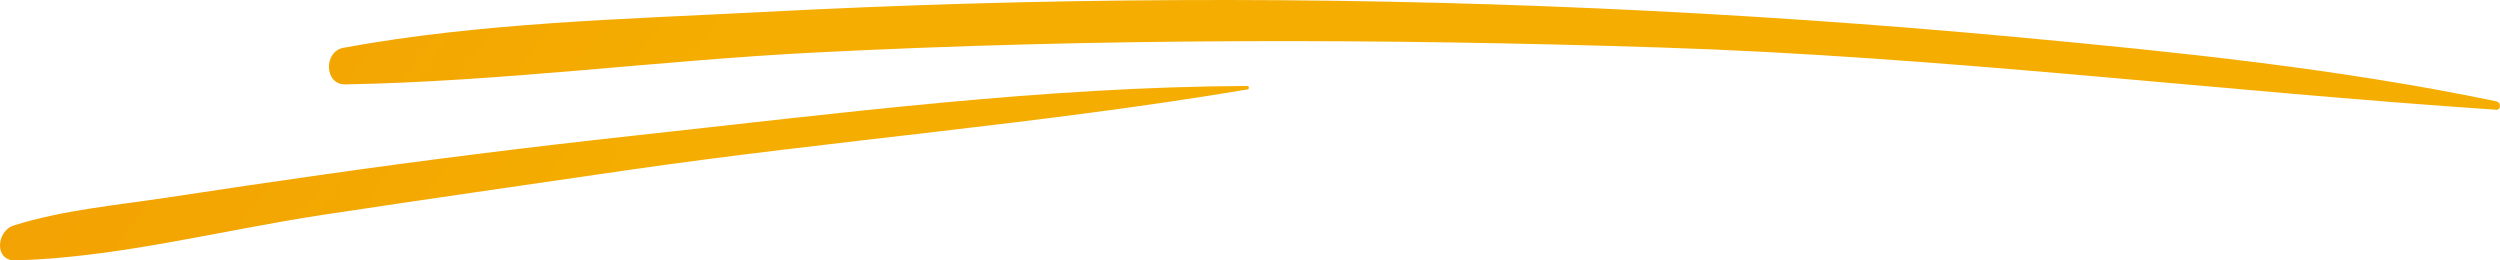
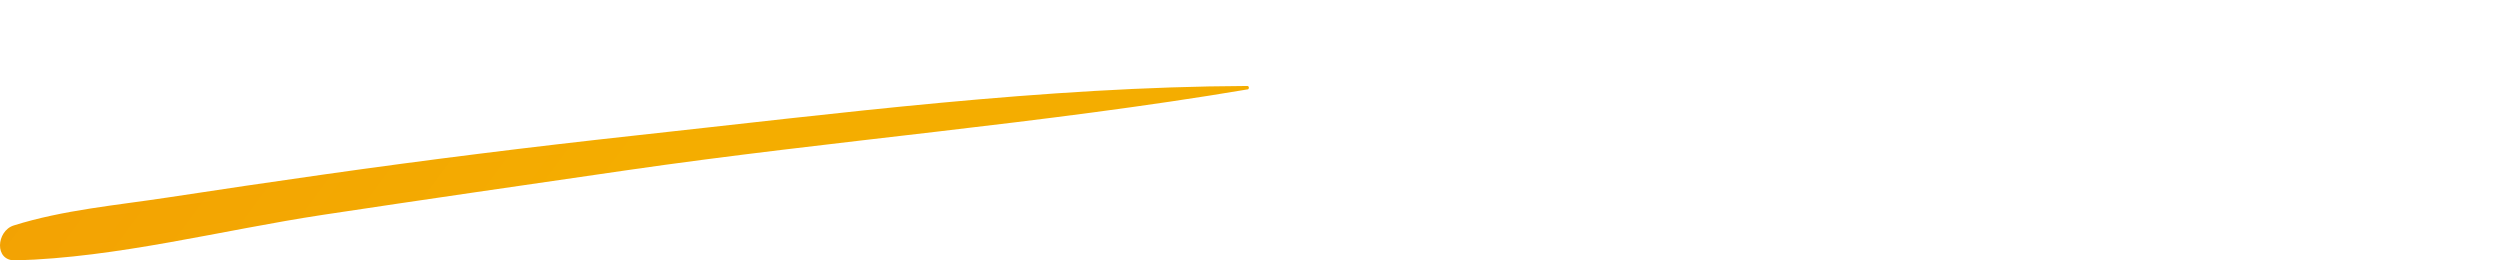
<svg xmlns="http://www.w3.org/2000/svg" width="288" height="30" viewBox="0 0 288 30" fill="none">
-   <path d="M287.49 12.637C255.441 10.477 223.604 6.51 191.459 5.475C158.865 4.421 126.306 4.393 93.737 6.059C75.764 6.98 57.755 9.397 39.782 9.723C37.346 9.77 37.258 5.928 39.568 5.504C55.376 2.599 71.907 2.217 87.944 1.379C103.76 0.555 119.597 0.089 135.441 0.013C167.835 -0.152 200.224 1.294 232.484 4.289C250.866 5.996 269.48 7.902 287.57 11.673C288.17 11.803 288.143 12.7 287.484 12.656L287.49 12.637Z" fill="url(#paint0_linear_364_28791)" />
  <path d="M143.699 10.302C119.998 14.296 95.883 16.173 72.09 19.627C60.462 21.321 48.829 22.989 37.212 24.747C25.587 26.507 13.529 29.677 1.783 29.999C-0.714 30.067 -0.406 26.597 1.578 25.974C7.303 24.176 13.45 23.647 19.37 22.743C25.334 21.83 31.297 20.955 37.264 20.107C49.207 18.409 61.181 16.919 73.178 15.61C96.501 13.072 120.198 10 143.689 9.904C143.922 9.907 143.934 10.268 143.71 10.31L143.699 10.302Z" fill="url(#paint1_linear_364_28791)" />
  <defs>
    <linearGradient id="paint0_linear_364_28791" x1="0" y1="0" x2="79.109" y2="58.934" gradientUnits="userSpaceOnUse">
      <stop stop-color="#F29F04" />
      <stop offset="0.712" stop-color="#F4AD00" />
    </linearGradient>
    <linearGradient id="paint1_linear_364_28791" x1="0" y1="0" x2="79.109" y2="58.934" gradientUnits="userSpaceOnUse">
      <stop stop-color="#F29F04" />
      <stop offset="0.712" stop-color="#F4AD00" />
    </linearGradient>
  </defs>
</svg>